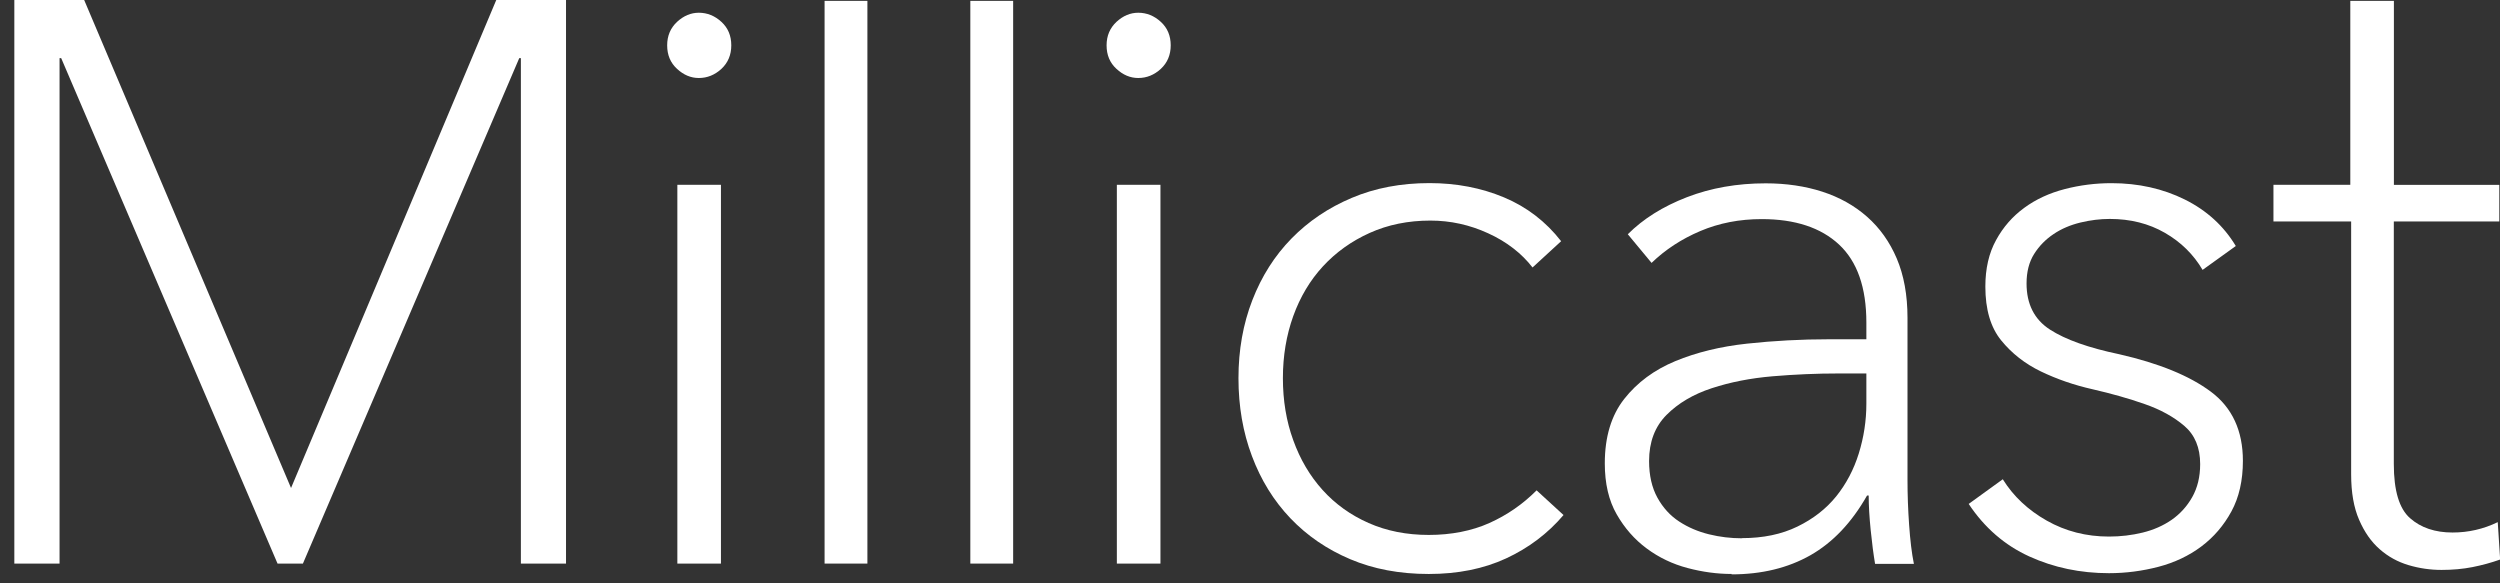
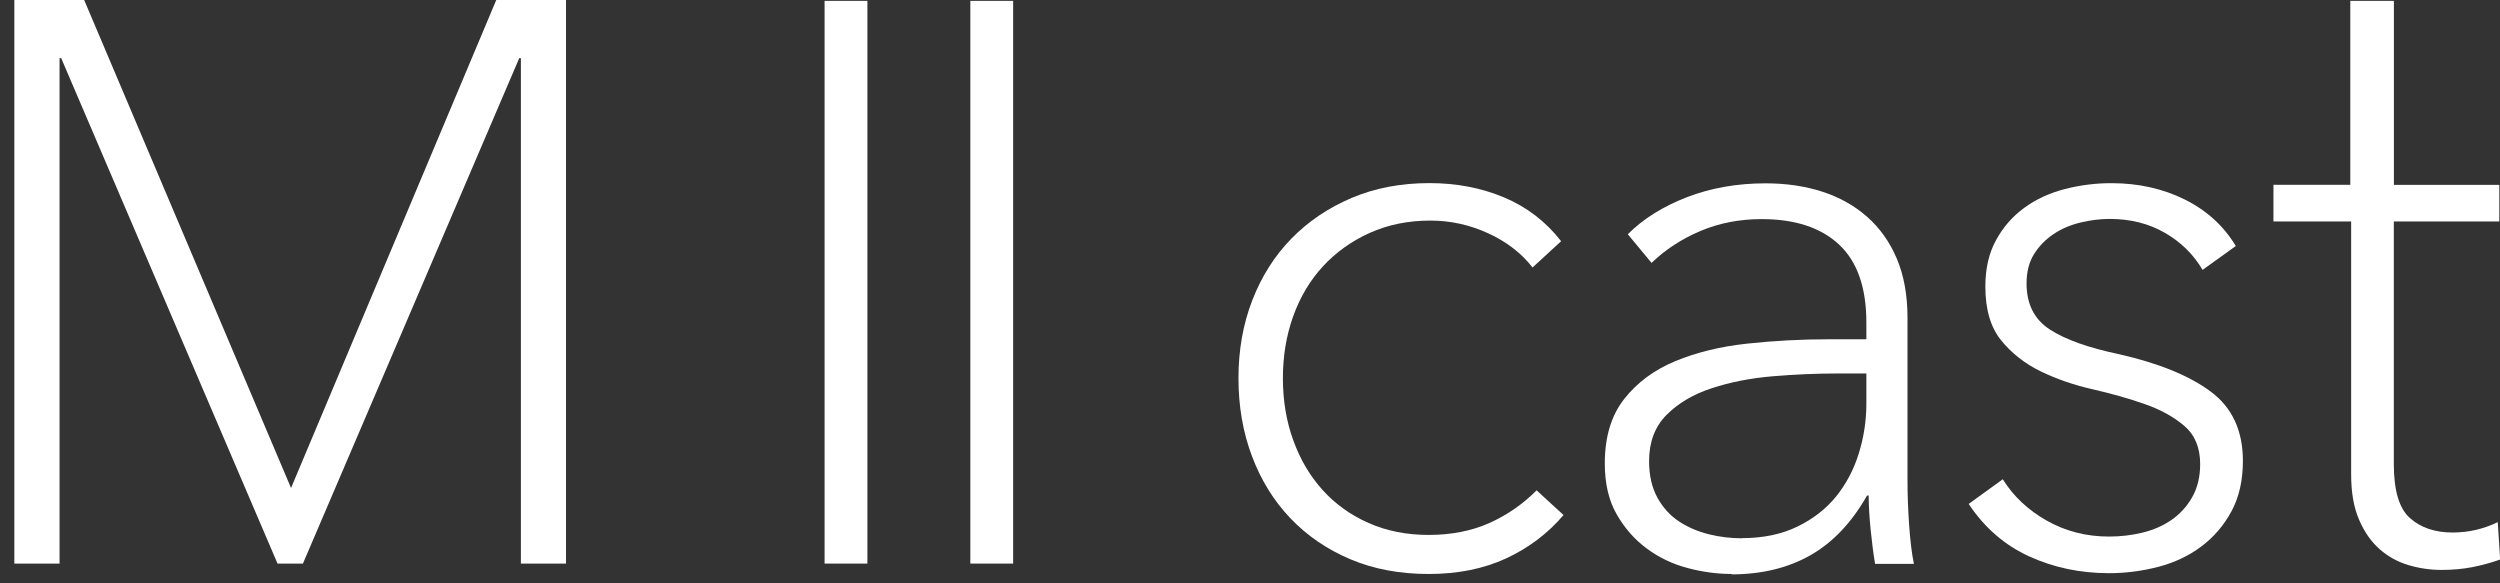
<svg xmlns="http://www.w3.org/2000/svg" width="150" height="35" viewBox="0 0 150 35" fill="none">
  <rect x="0" y="0" width="150" height="35" fill="#333333" stroke="none" />
  <g id="Group">
    <path id="Vector" d="M0.865 0H5.05L17.462 29.28L29.776 0H33.961V33.815H31.253V3.486H31.156L18.175 33.815H16.652L3.67 3.486H3.573V33.815H0.86V0H0.865Z" fill="white" />
-     <path id="Vector_2" d="M43.877 2.722C43.877 3.293 43.678 3.767 43.285 4.132C42.887 4.497 42.438 4.68 41.928 4.68C41.452 4.68 41.016 4.497 40.623 4.132C40.225 3.767 40.03 3.298 40.03 2.722C40.03 2.146 40.229 1.682 40.623 1.312C41.021 0.946 41.456 0.764 41.928 0.764C42.433 0.764 42.887 0.946 43.285 1.312C43.683 1.677 43.877 2.146 43.877 2.722ZM43.257 33.815H40.641V11.089H43.257V33.815Z" fill="white" />
    <path id="Vector_3" d="M52.044 33.815H49.475V0.052H52.044V33.82V33.815Z" fill="white" />
    <path id="Vector_4" d="M60.789 33.815H58.22V0.052H60.789V33.82V33.815Z" fill="white" />
-     <path id="Vector_5" d="M70.243 2.722C70.243 3.293 70.043 3.767 69.65 4.132C69.252 4.497 68.803 4.68 68.294 4.68C67.817 4.68 67.382 4.497 66.988 4.132C66.59 3.767 66.395 3.298 66.395 2.722C66.395 2.146 66.595 1.682 66.988 1.312C67.386 0.946 67.821 0.764 68.294 0.764C68.798 0.764 69.252 0.946 69.65 1.312C70.048 1.677 70.243 2.146 70.243 2.722ZM69.627 33.815H67.011V11.089H69.627V33.815Z" fill="white" />
    <path id="Vector_6" d="M91.955 16.051C91.289 15.193 90.4 14.505 89.293 13.999C88.182 13.488 87.025 13.235 85.821 13.235C84.488 13.235 83.275 13.483 82.182 13.975C81.09 14.467 80.155 15.137 79.377 15.98C78.599 16.824 78.007 17.822 77.595 18.965C77.183 20.112 76.974 21.354 76.974 22.689C76.974 24.024 77.178 25.27 77.595 26.413C78.007 27.561 78.594 28.555 79.354 29.398C80.113 30.241 81.034 30.902 82.113 31.379C83.192 31.857 84.395 32.096 85.729 32.096C87.062 32.096 88.303 31.857 89.367 31.379C90.427 30.902 91.372 30.25 92.196 29.421L93.812 30.902C92.863 32.017 91.71 32.883 90.363 33.506C89.016 34.129 87.469 34.439 85.724 34.439C83.979 34.439 82.409 34.144 81.016 33.553C79.622 32.963 78.423 32.143 77.423 31.094C76.423 30.044 75.655 28.803 75.118 27.369C74.576 25.936 74.308 24.376 74.308 22.689C74.308 21.003 74.585 19.442 75.141 18.009C75.697 16.575 76.479 15.343 77.493 14.308C78.507 13.273 79.71 12.462 81.108 11.872C82.502 11.281 84.057 10.986 85.77 10.986C87.386 10.986 88.877 11.272 90.242 11.844C91.603 12.415 92.747 13.291 93.668 14.472L91.955 16.046V16.051Z" fill="white" />
    <path id="Vector_7" d="M103.894 34.438C103.038 34.438 102.158 34.321 101.256 34.082C100.353 33.843 99.538 33.454 98.806 32.911C98.075 32.372 97.473 31.684 97.001 30.859C96.524 30.03 96.288 29.013 96.288 27.805C96.288 26.212 96.677 24.923 97.455 23.935C98.233 22.946 99.256 22.192 100.519 21.667C101.788 21.143 103.223 20.791 104.825 20.618C106.427 20.445 108.066 20.356 109.746 20.356H111.982V19.353C111.982 17.25 111.436 15.694 110.343 14.673C109.251 13.656 107.704 13.146 105.704 13.146C104.371 13.146 103.144 13.385 102.019 13.862C100.894 14.34 99.918 14.977 99.094 15.774L97.668 14.055C98.589 13.132 99.769 12.391 101.209 11.834C102.654 11.276 104.228 11 105.941 11C107.177 11 108.311 11.169 109.339 11.501C110.366 11.834 111.265 12.335 112.024 13.005C112.783 13.675 113.38 14.509 113.806 15.511C114.232 16.514 114.45 17.699 114.45 19.072V28.816C114.45 29.674 114.482 30.569 114.547 31.491C114.612 32.414 114.704 33.197 114.834 33.834H112.505C112.408 33.262 112.32 32.583 112.241 31.805C112.163 31.023 112.121 30.334 112.121 29.73H112.024C111.102 31.356 109.973 32.546 108.626 33.314C107.279 34.078 105.7 34.462 103.894 34.462V34.438ZM104.515 32.288C105.783 32.288 106.894 32.058 107.843 31.595C108.792 31.135 109.57 30.526 110.172 29.782C110.774 29.032 111.227 28.175 111.528 27.205C111.829 26.235 111.982 25.237 111.982 24.221V22.408H110.315C109.015 22.408 107.7 22.464 106.366 22.576C105.033 22.689 103.816 22.928 102.705 23.293C101.593 23.658 100.691 24.192 99.992 24.895C99.293 25.598 98.945 26.521 98.945 27.664C98.945 28.521 99.112 29.257 99.445 29.861C99.779 30.465 100.214 30.943 100.756 31.295C101.293 31.646 101.89 31.899 102.538 32.058C103.186 32.218 103.848 32.297 104.51 32.297L104.515 32.288Z" fill="white" />
    <path id="Vector_8" d="M132.153 16.19C131.611 15.268 130.861 14.527 129.894 13.97C128.926 13.412 127.825 13.136 126.588 13.136C126.019 13.136 125.431 13.206 124.829 13.351C124.227 13.497 123.686 13.726 123.214 14.045C122.737 14.363 122.348 14.761 122.047 15.239C121.746 15.717 121.593 16.308 121.593 17.006C121.593 18.247 122.061 19.17 122.996 19.774C123.931 20.379 125.32 20.871 127.158 21.255C129.537 21.798 131.366 22.543 132.648 23.499C133.931 24.454 134.574 25.841 134.574 27.654C134.574 28.83 134.343 29.842 133.885 30.685C133.426 31.529 132.824 32.231 132.079 32.789C131.334 33.346 130.477 33.754 129.51 34.007C128.542 34.26 127.551 34.391 126.538 34.391C124.825 34.391 123.232 34.058 121.76 33.388C120.288 32.718 119.075 31.669 118.121 30.236L120.167 28.755C120.802 29.776 121.681 30.601 122.806 31.238C123.931 31.875 125.176 32.194 126.538 32.194C127.237 32.194 127.908 32.114 128.561 31.955C129.209 31.796 129.787 31.543 130.297 31.191C130.801 30.84 131.218 30.386 131.533 29.828C131.848 29.27 132.01 28.61 132.01 27.846C132.01 26.858 131.69 26.094 131.061 25.555C130.426 25.012 129.635 24.576 128.681 24.244C127.732 23.911 126.69 23.616 125.565 23.358C124.44 23.105 123.403 22.744 122.45 22.285C121.501 21.826 120.704 21.203 120.07 20.421C119.436 19.643 119.121 18.566 119.121 17.198C119.121 16.115 119.334 15.183 119.765 14.405C120.19 13.623 120.755 12.981 121.454 12.471C122.149 11.96 122.959 11.585 123.88 11.346C124.801 11.107 125.737 10.99 126.686 10.99C128.301 10.99 129.769 11.318 131.084 11.969C132.398 12.621 133.422 13.553 134.148 14.761L132.153 16.195V16.19Z" fill="white" />
    <path id="Vector_9" d="M149.953 13.286H143.629V27.847C143.629 29.44 143.953 30.522 144.606 31.093C145.254 31.665 146.106 31.951 147.152 31.951C148.101 31.951 149.009 31.745 149.865 31.328L150.009 33.572C149.467 33.764 148.916 33.914 148.347 34.026C147.777 34.139 147.157 34.195 146.49 34.195C145.824 34.195 145.166 34.101 144.518 33.909C143.87 33.717 143.287 33.398 142.782 32.953C142.273 32.508 141.861 31.918 141.546 31.187C141.227 30.456 141.069 29.547 141.069 28.465V13.286H136.407V11.089H141.018V0.052H143.634V11.094H149.958V13.291L149.953 13.286Z" fill="white" />
  </g>
</svg>